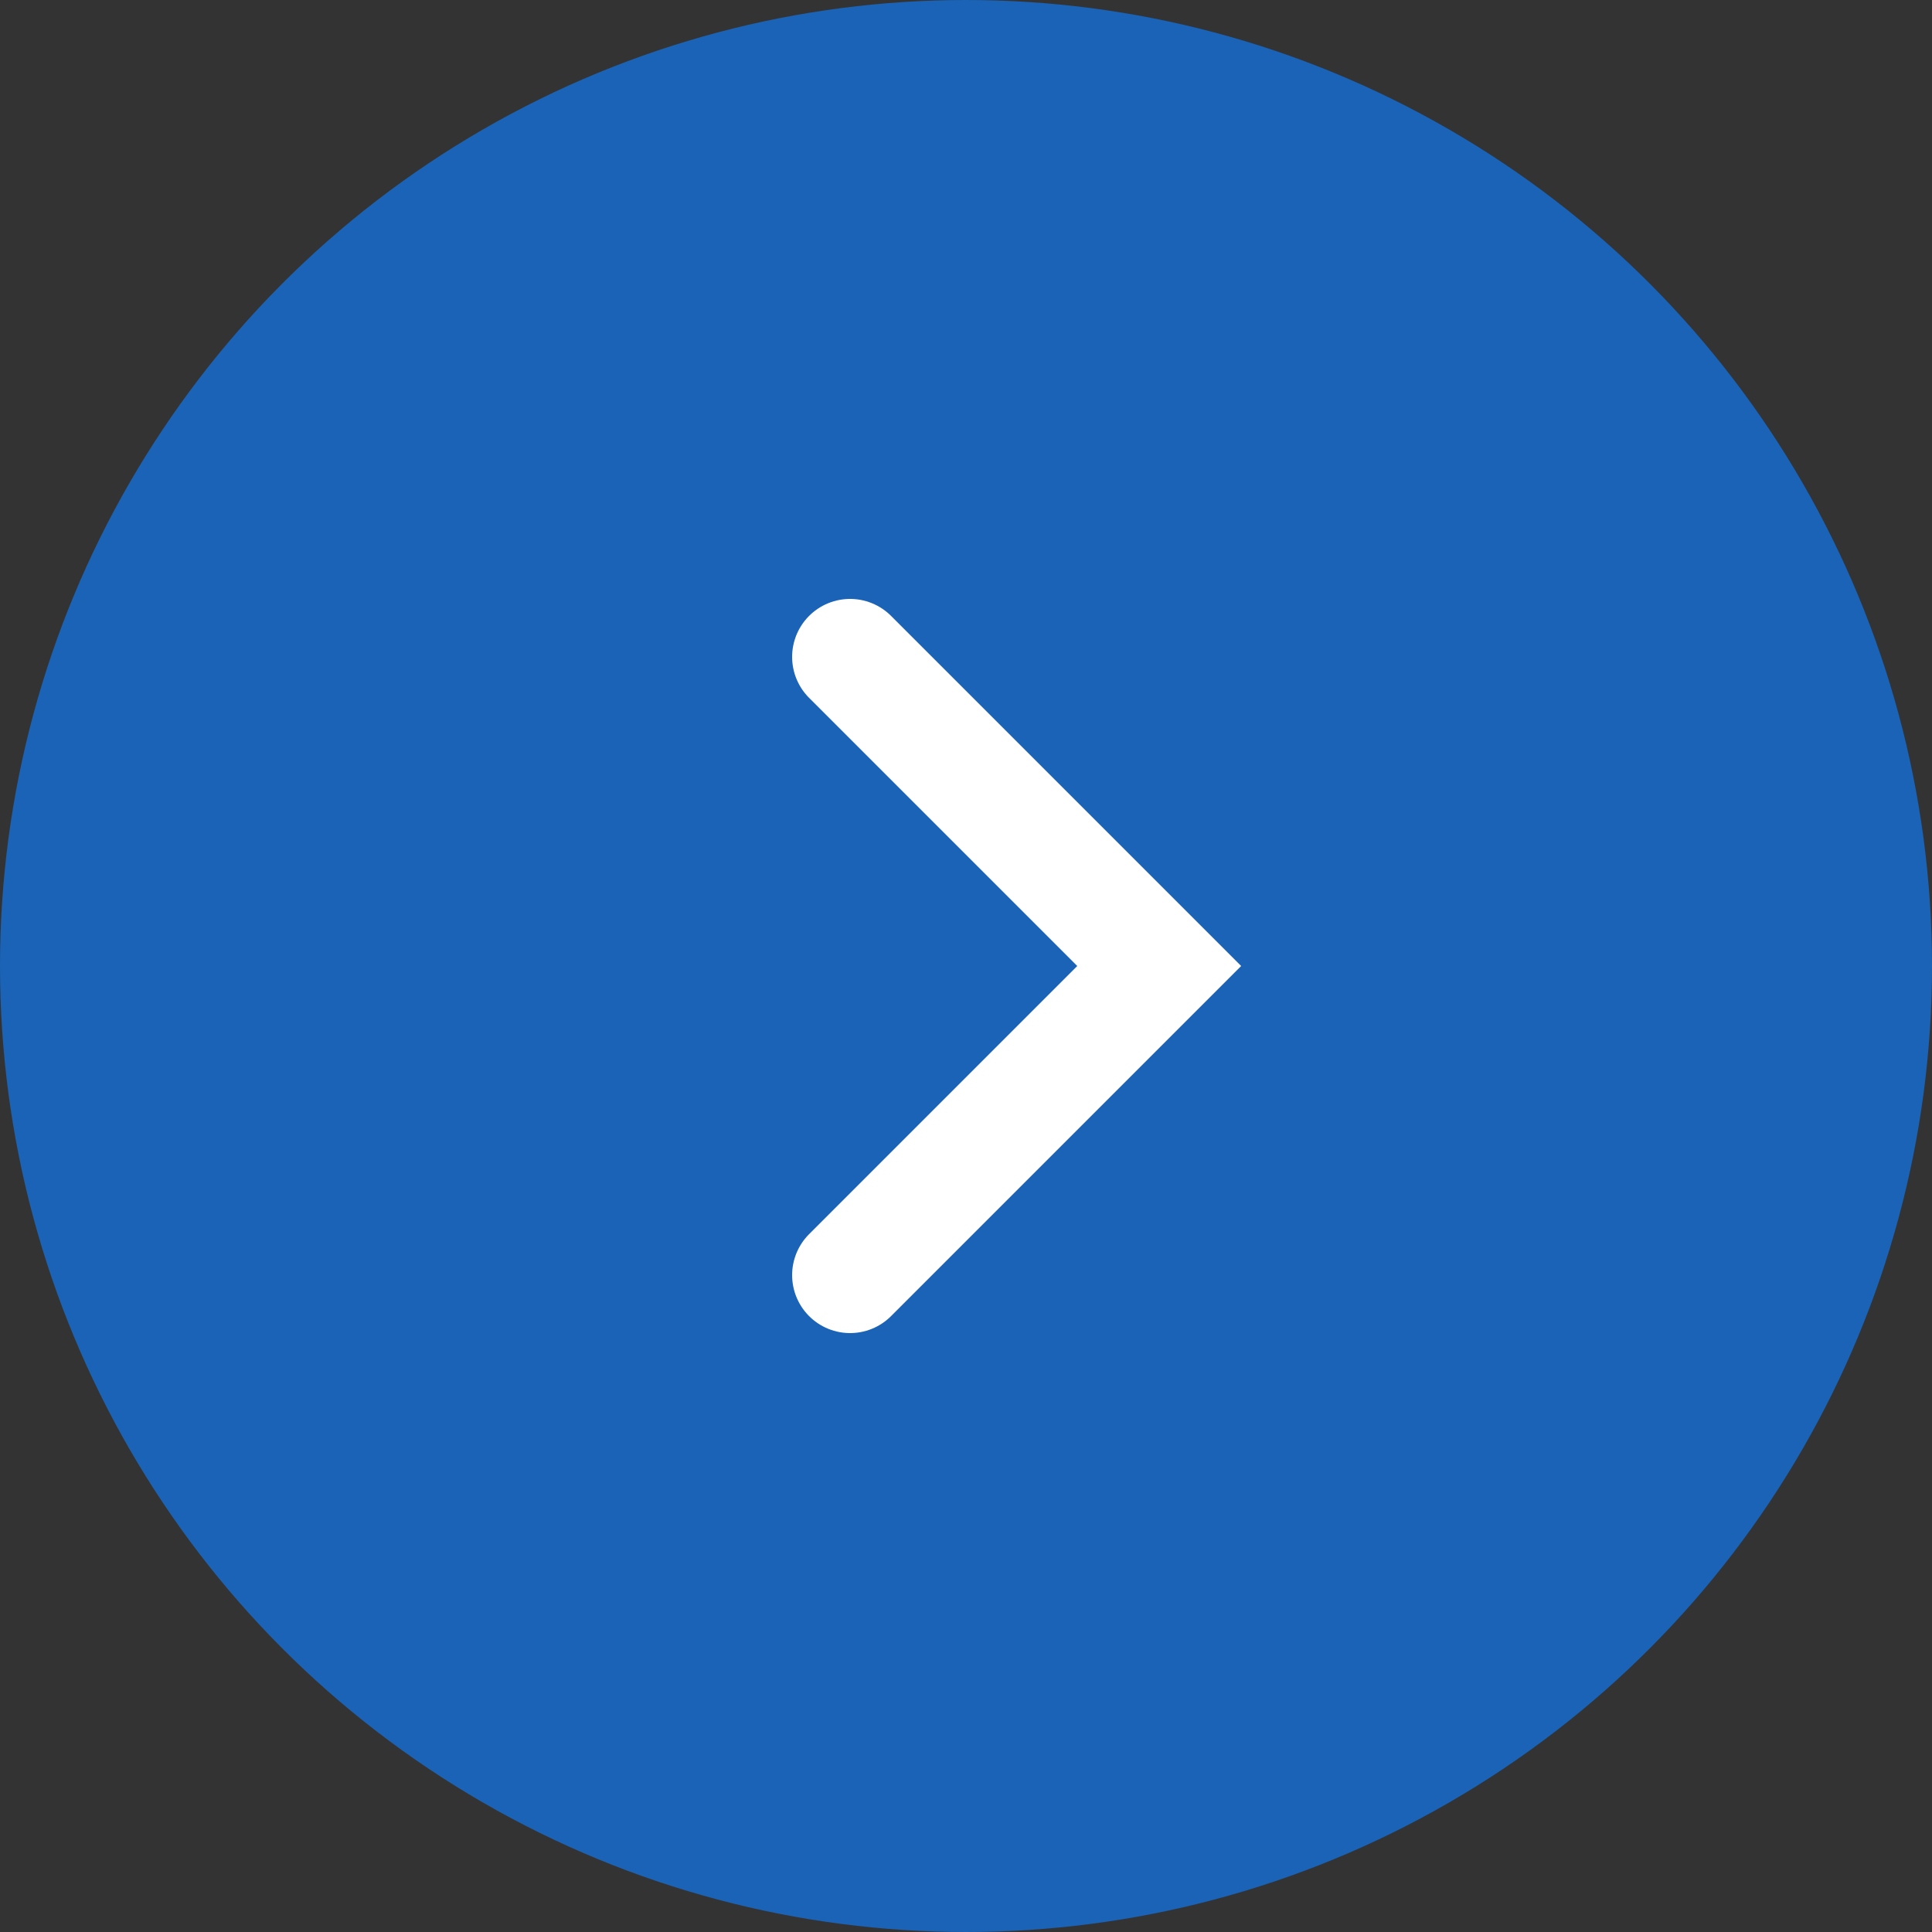
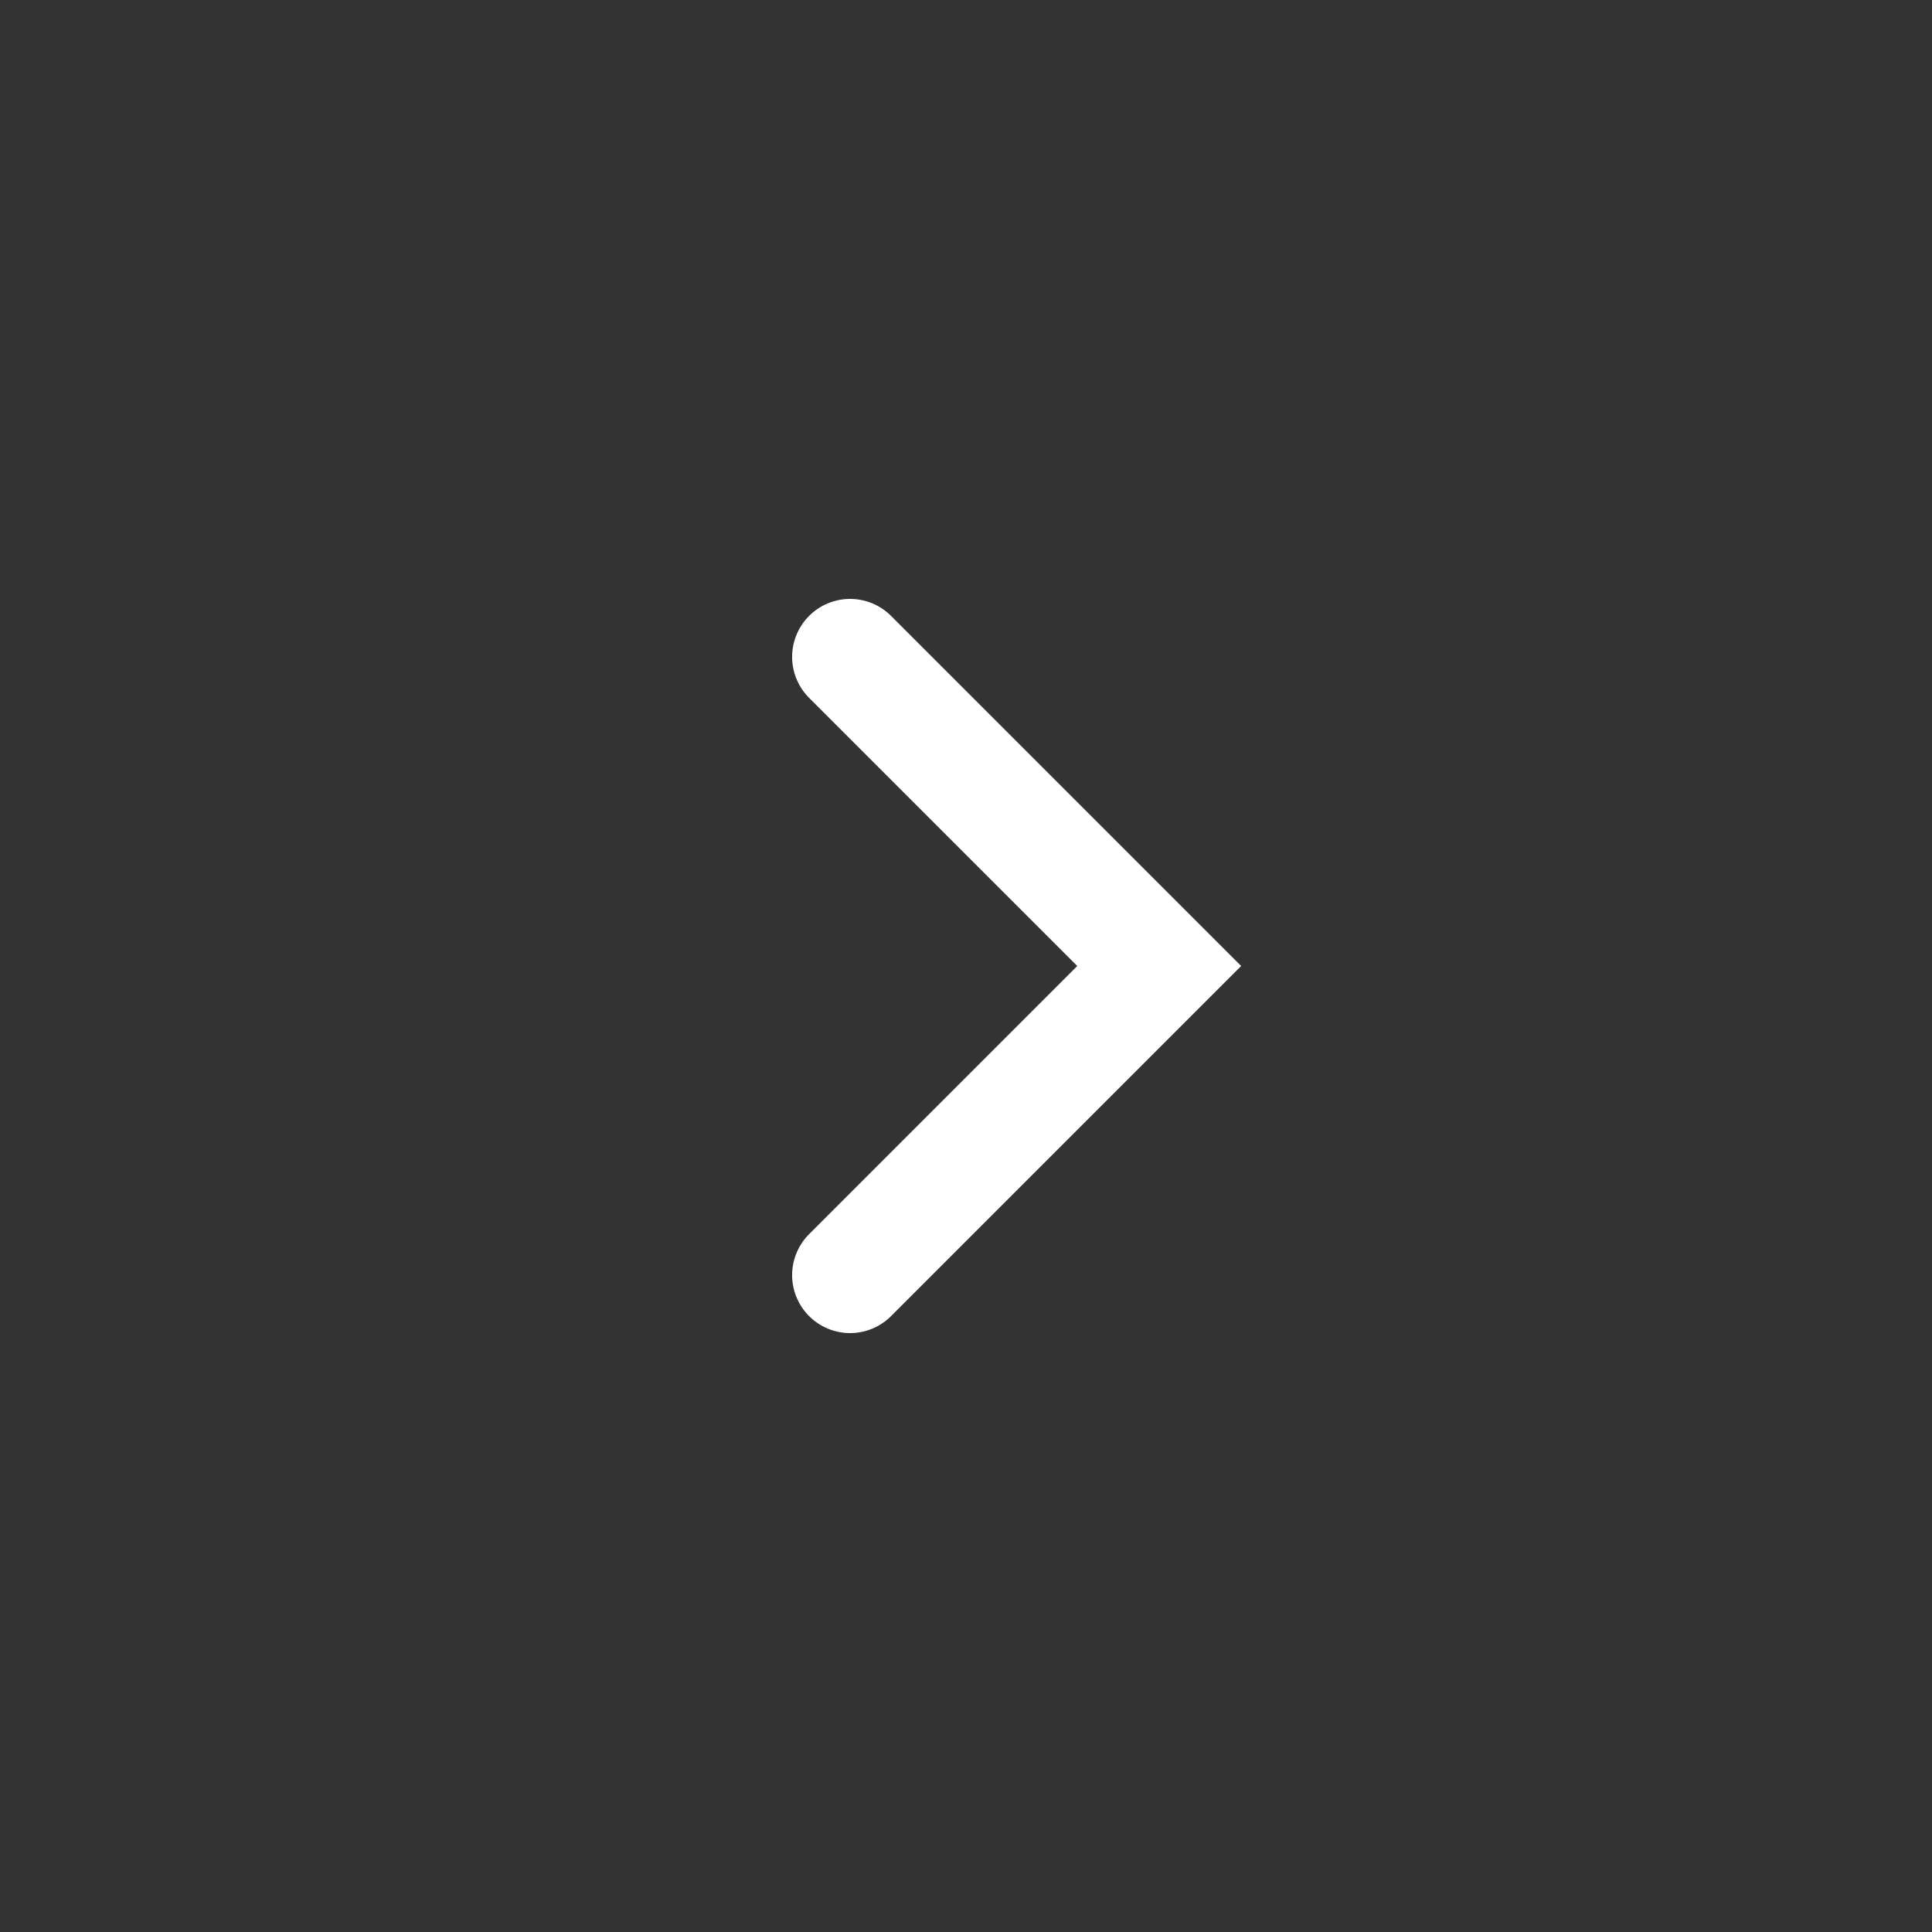
<svg xmlns="http://www.w3.org/2000/svg" width="25" height="25" viewBox="0 0 25 25">
  <rect x="0" y="0" width="25" height="25" fill="#333333" stroke="none" />
  <g id="グループ_196" data-name="グループ 196" transform="translate(-264 -1633)">
-     <circle id="楕円形_1" data-name="楕円形 1" cx="12.5" cy="12.5" r="12.5" transform="translate(264 1633)" fill="#1a63b6" />
    <path id="パス_1445" data-name="パス 1445" d="M.354.354l4,4-4,4" transform="translate(274.646 1641.146)" fill="none" stroke="#fff" stroke-linecap="round" stroke-miterlimit="10" stroke-width="1.5" />
  </g>
</svg>